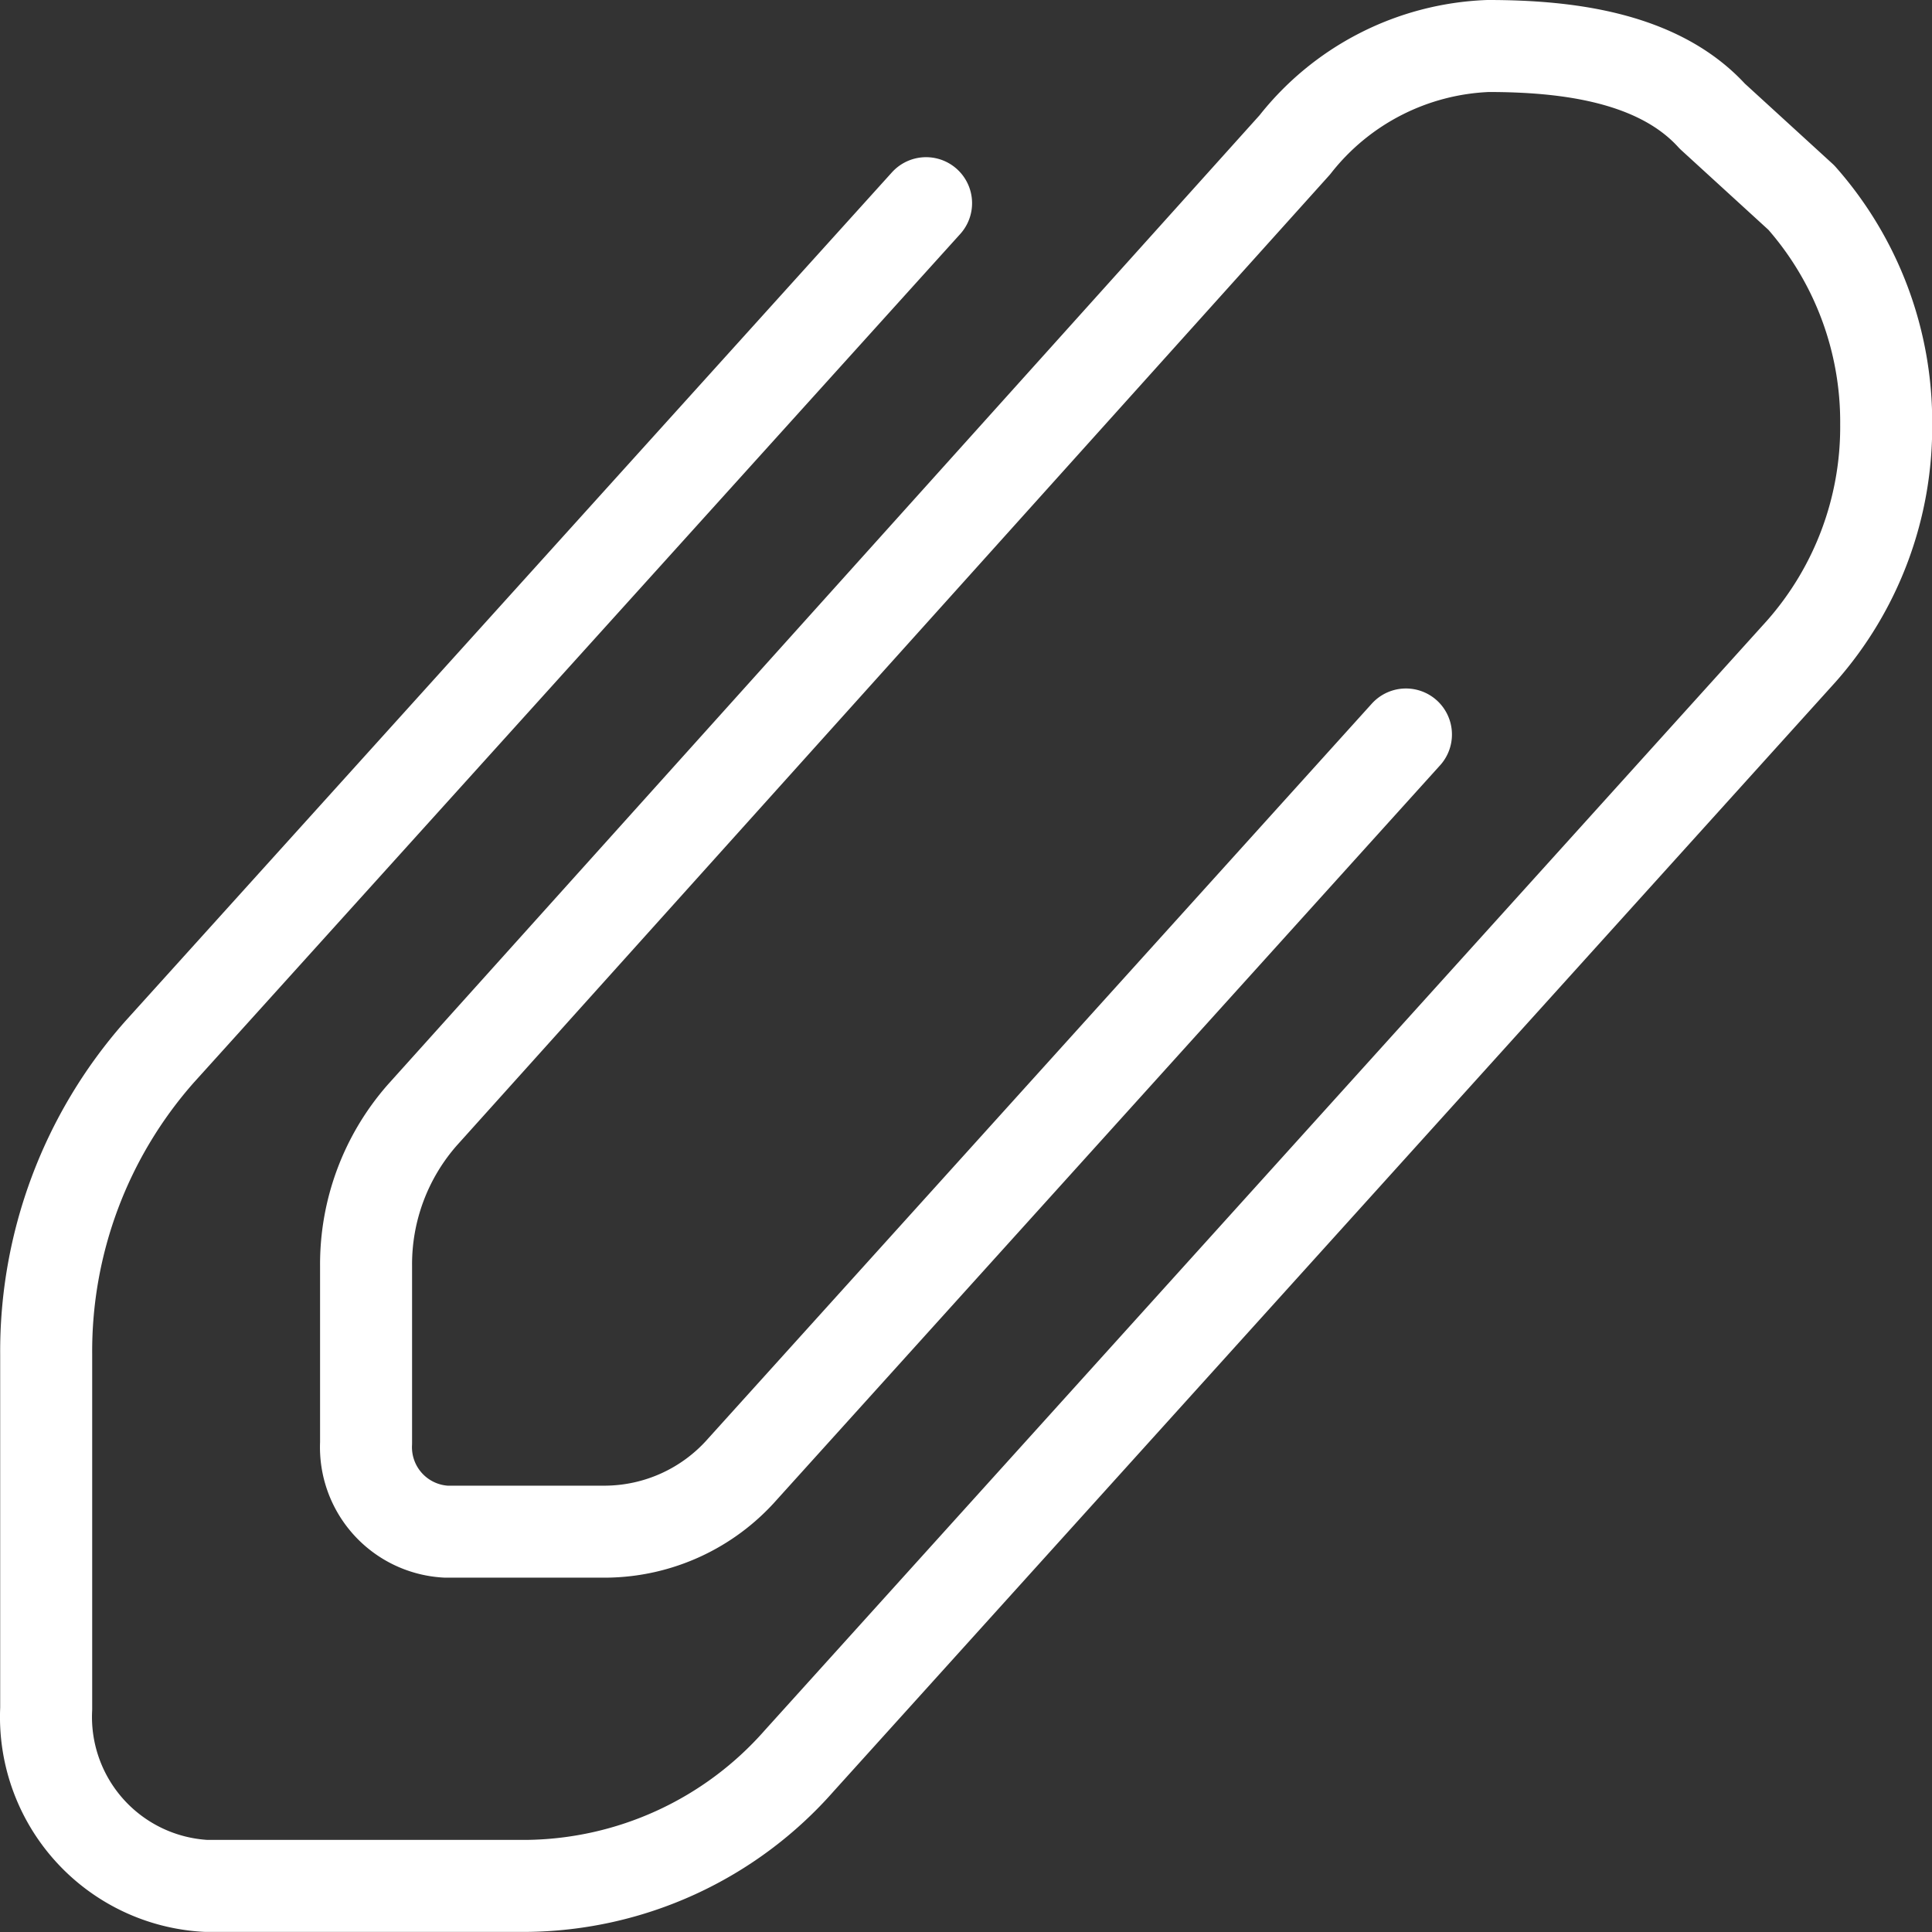
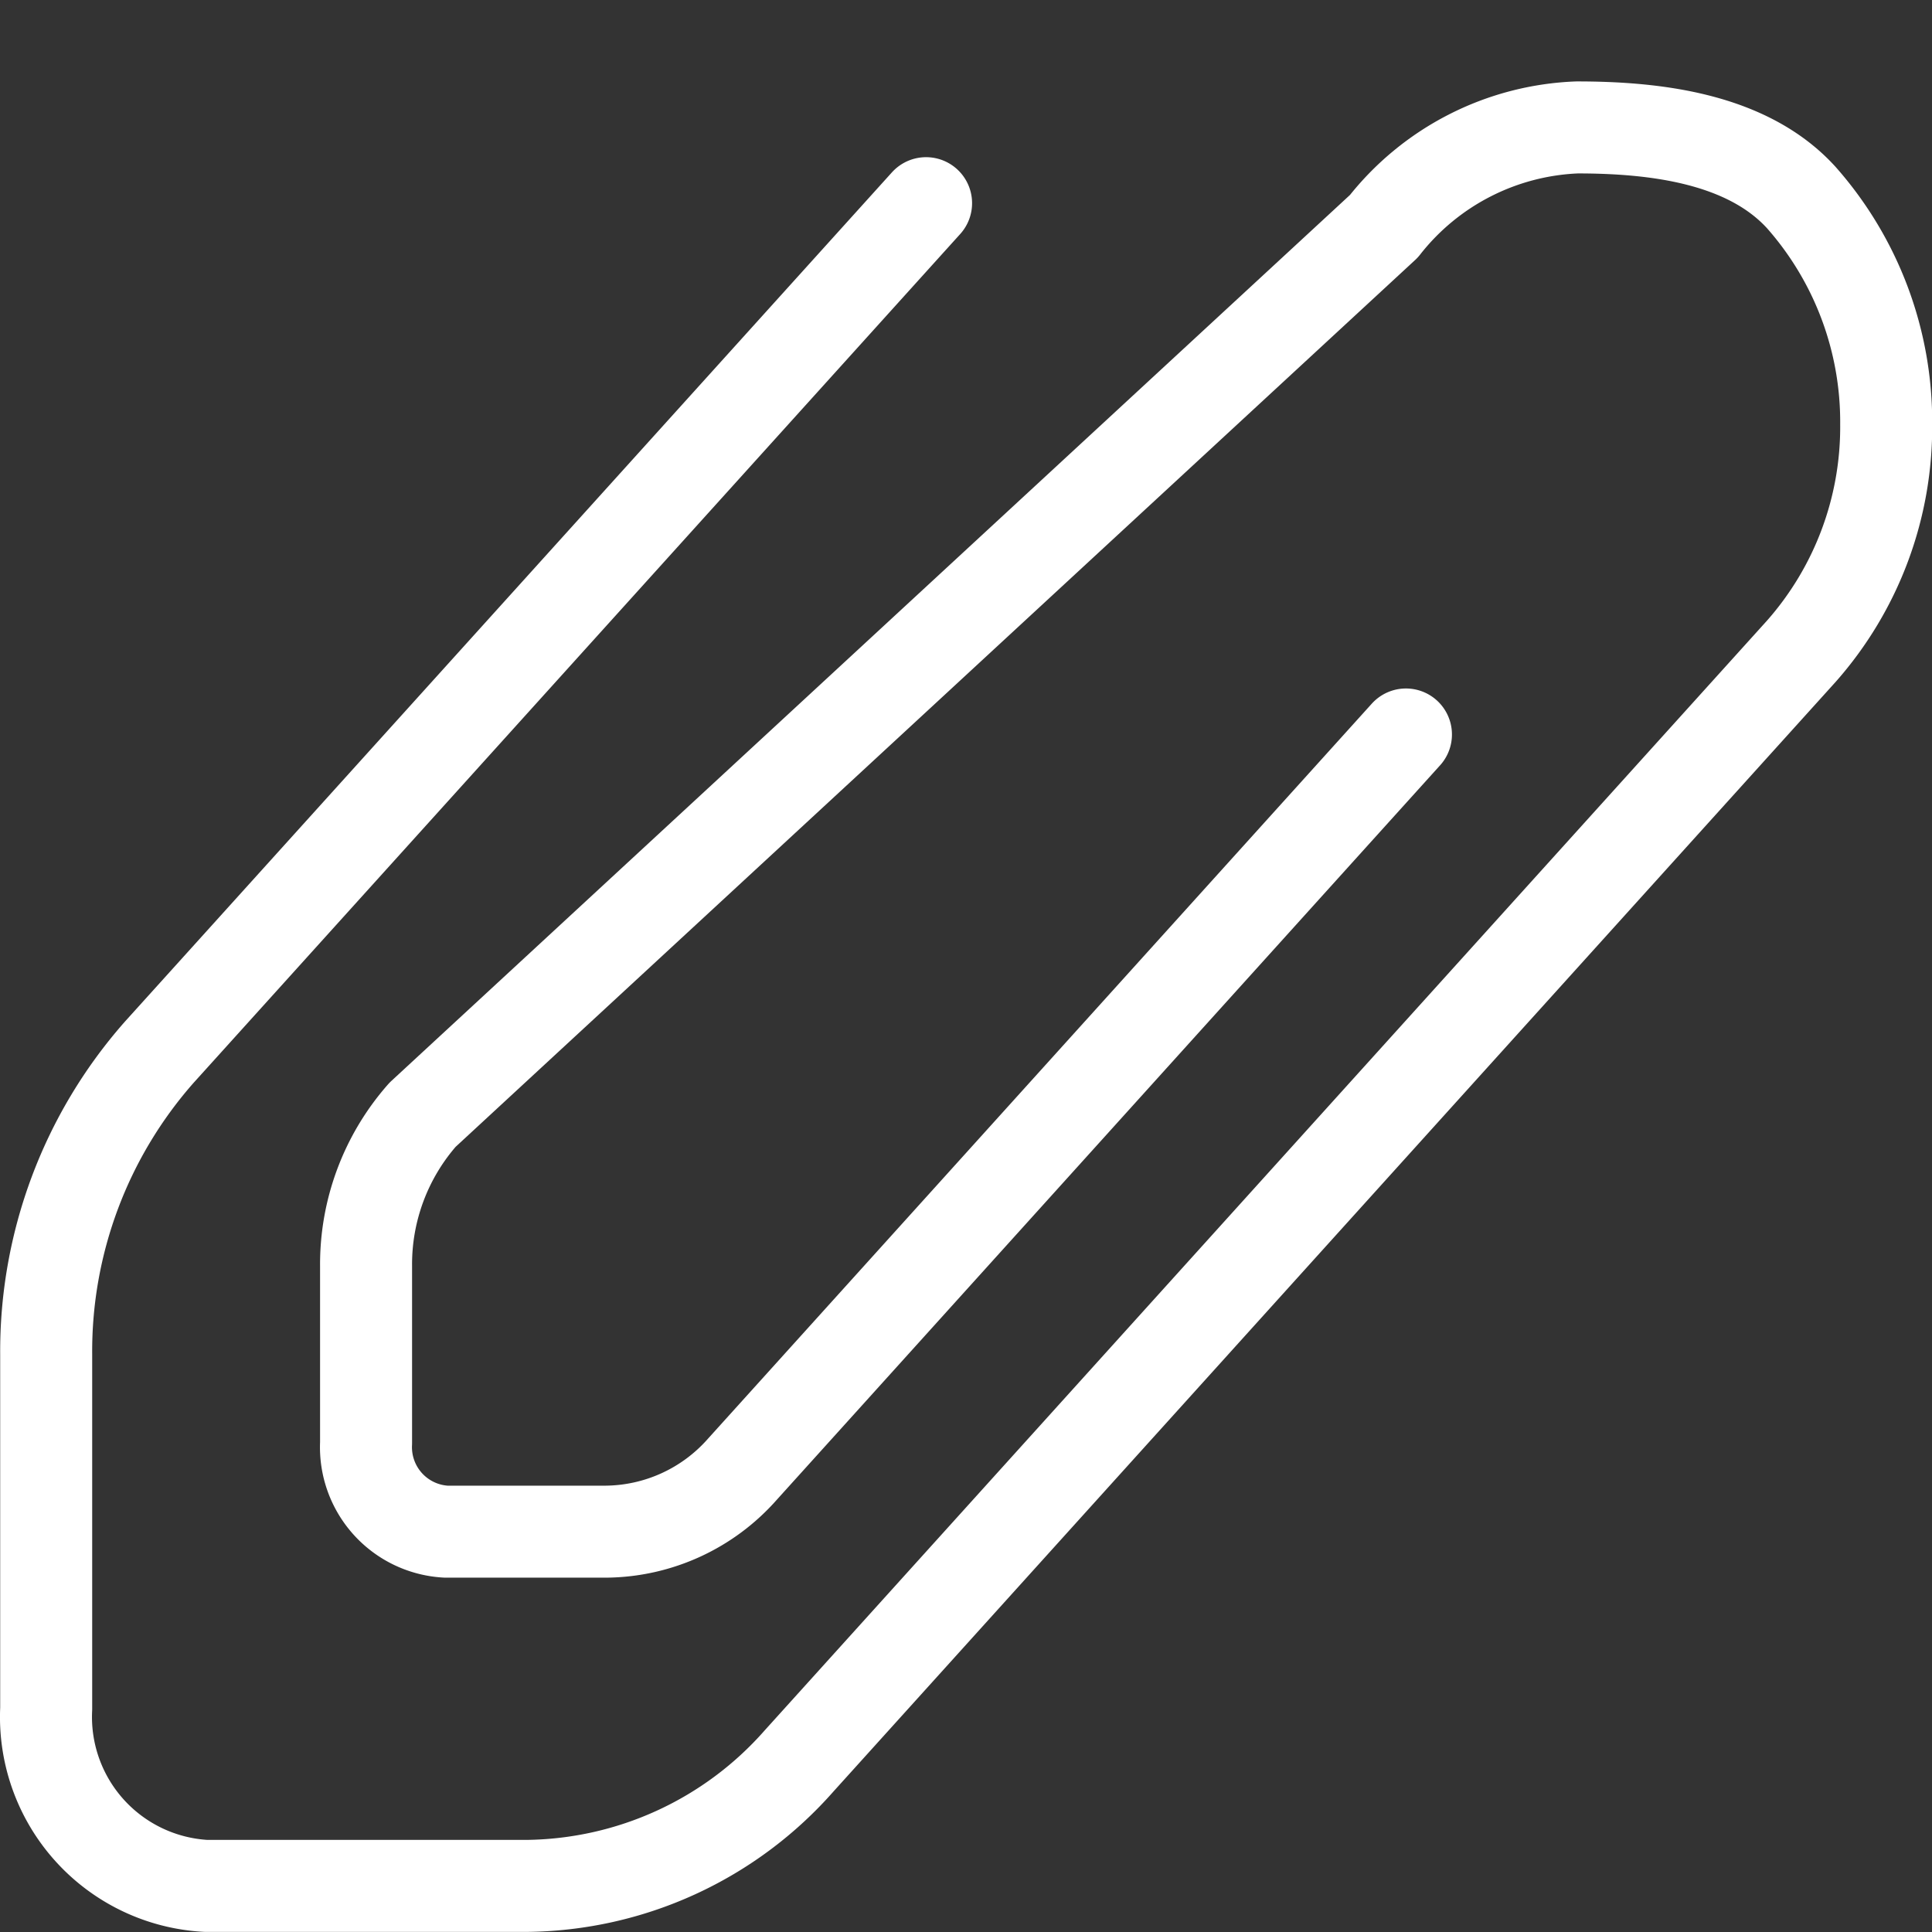
<svg xmlns="http://www.w3.org/2000/svg" width="42" height="42" viewBox="0 0 42 42">
  <rect x="0" y="0" width="42" height="42" fill="#333333" stroke="none" />
  <g id="Group_739" data-name="Group 739" transform="translate(-8896.153 1836.293)">
-     <path id="Path_496" data-name="Path 496" d="M893.768,4.6,877.1,23.055a9.828,9.828,0,0,0-2.46,6.575v7.7a3.677,3.677,0,0,0,3.478,3.851h6.956a8,8,0,0,0,5.938-2.722l21.784-24.119a7.359,7.359,0,0,0,1.844-4.931,7.365,7.365,0,0,0-1.844-4.93L910.86,2.709c-1.182-1.3-3.2-1.526-4.876-1.526a5.614,5.614,0,0,0-4.2,2.149L882.823,24.416a4.915,4.915,0,0,0-1.229,3.287v3.851a1.839,1.839,0,0,0,1.739,1.926h3.477a4,4,0,0,0,2.969-1.362L904.2,16.15" transform="translate(8022.517 -1836.476)" fill="none" stroke="#fff" stroke-linecap="round" stroke-linejoin="round" stroke-width="2" />
+     <path id="Path_496" data-name="Path 496" d="M893.768,4.6,877.1,23.055a9.828,9.828,0,0,0-2.46,6.575v7.7a3.677,3.677,0,0,0,3.478,3.851h6.956a8,8,0,0,0,5.938-2.722l21.784-24.119a7.359,7.359,0,0,0,1.844-4.931,7.365,7.365,0,0,0-1.844-4.93c-1.182-1.3-3.2-1.526-4.876-1.526a5.614,5.614,0,0,0-4.2,2.149L882.823,24.416a4.915,4.915,0,0,0-1.229,3.287v3.851a1.839,1.839,0,0,0,1.739,1.926h3.477a4,4,0,0,0,2.969-1.362L904.2,16.15" transform="translate(8022.517 -1836.476)" fill="none" stroke="#fff" stroke-linecap="round" stroke-linejoin="round" stroke-width="2" />
  </g>
</svg>